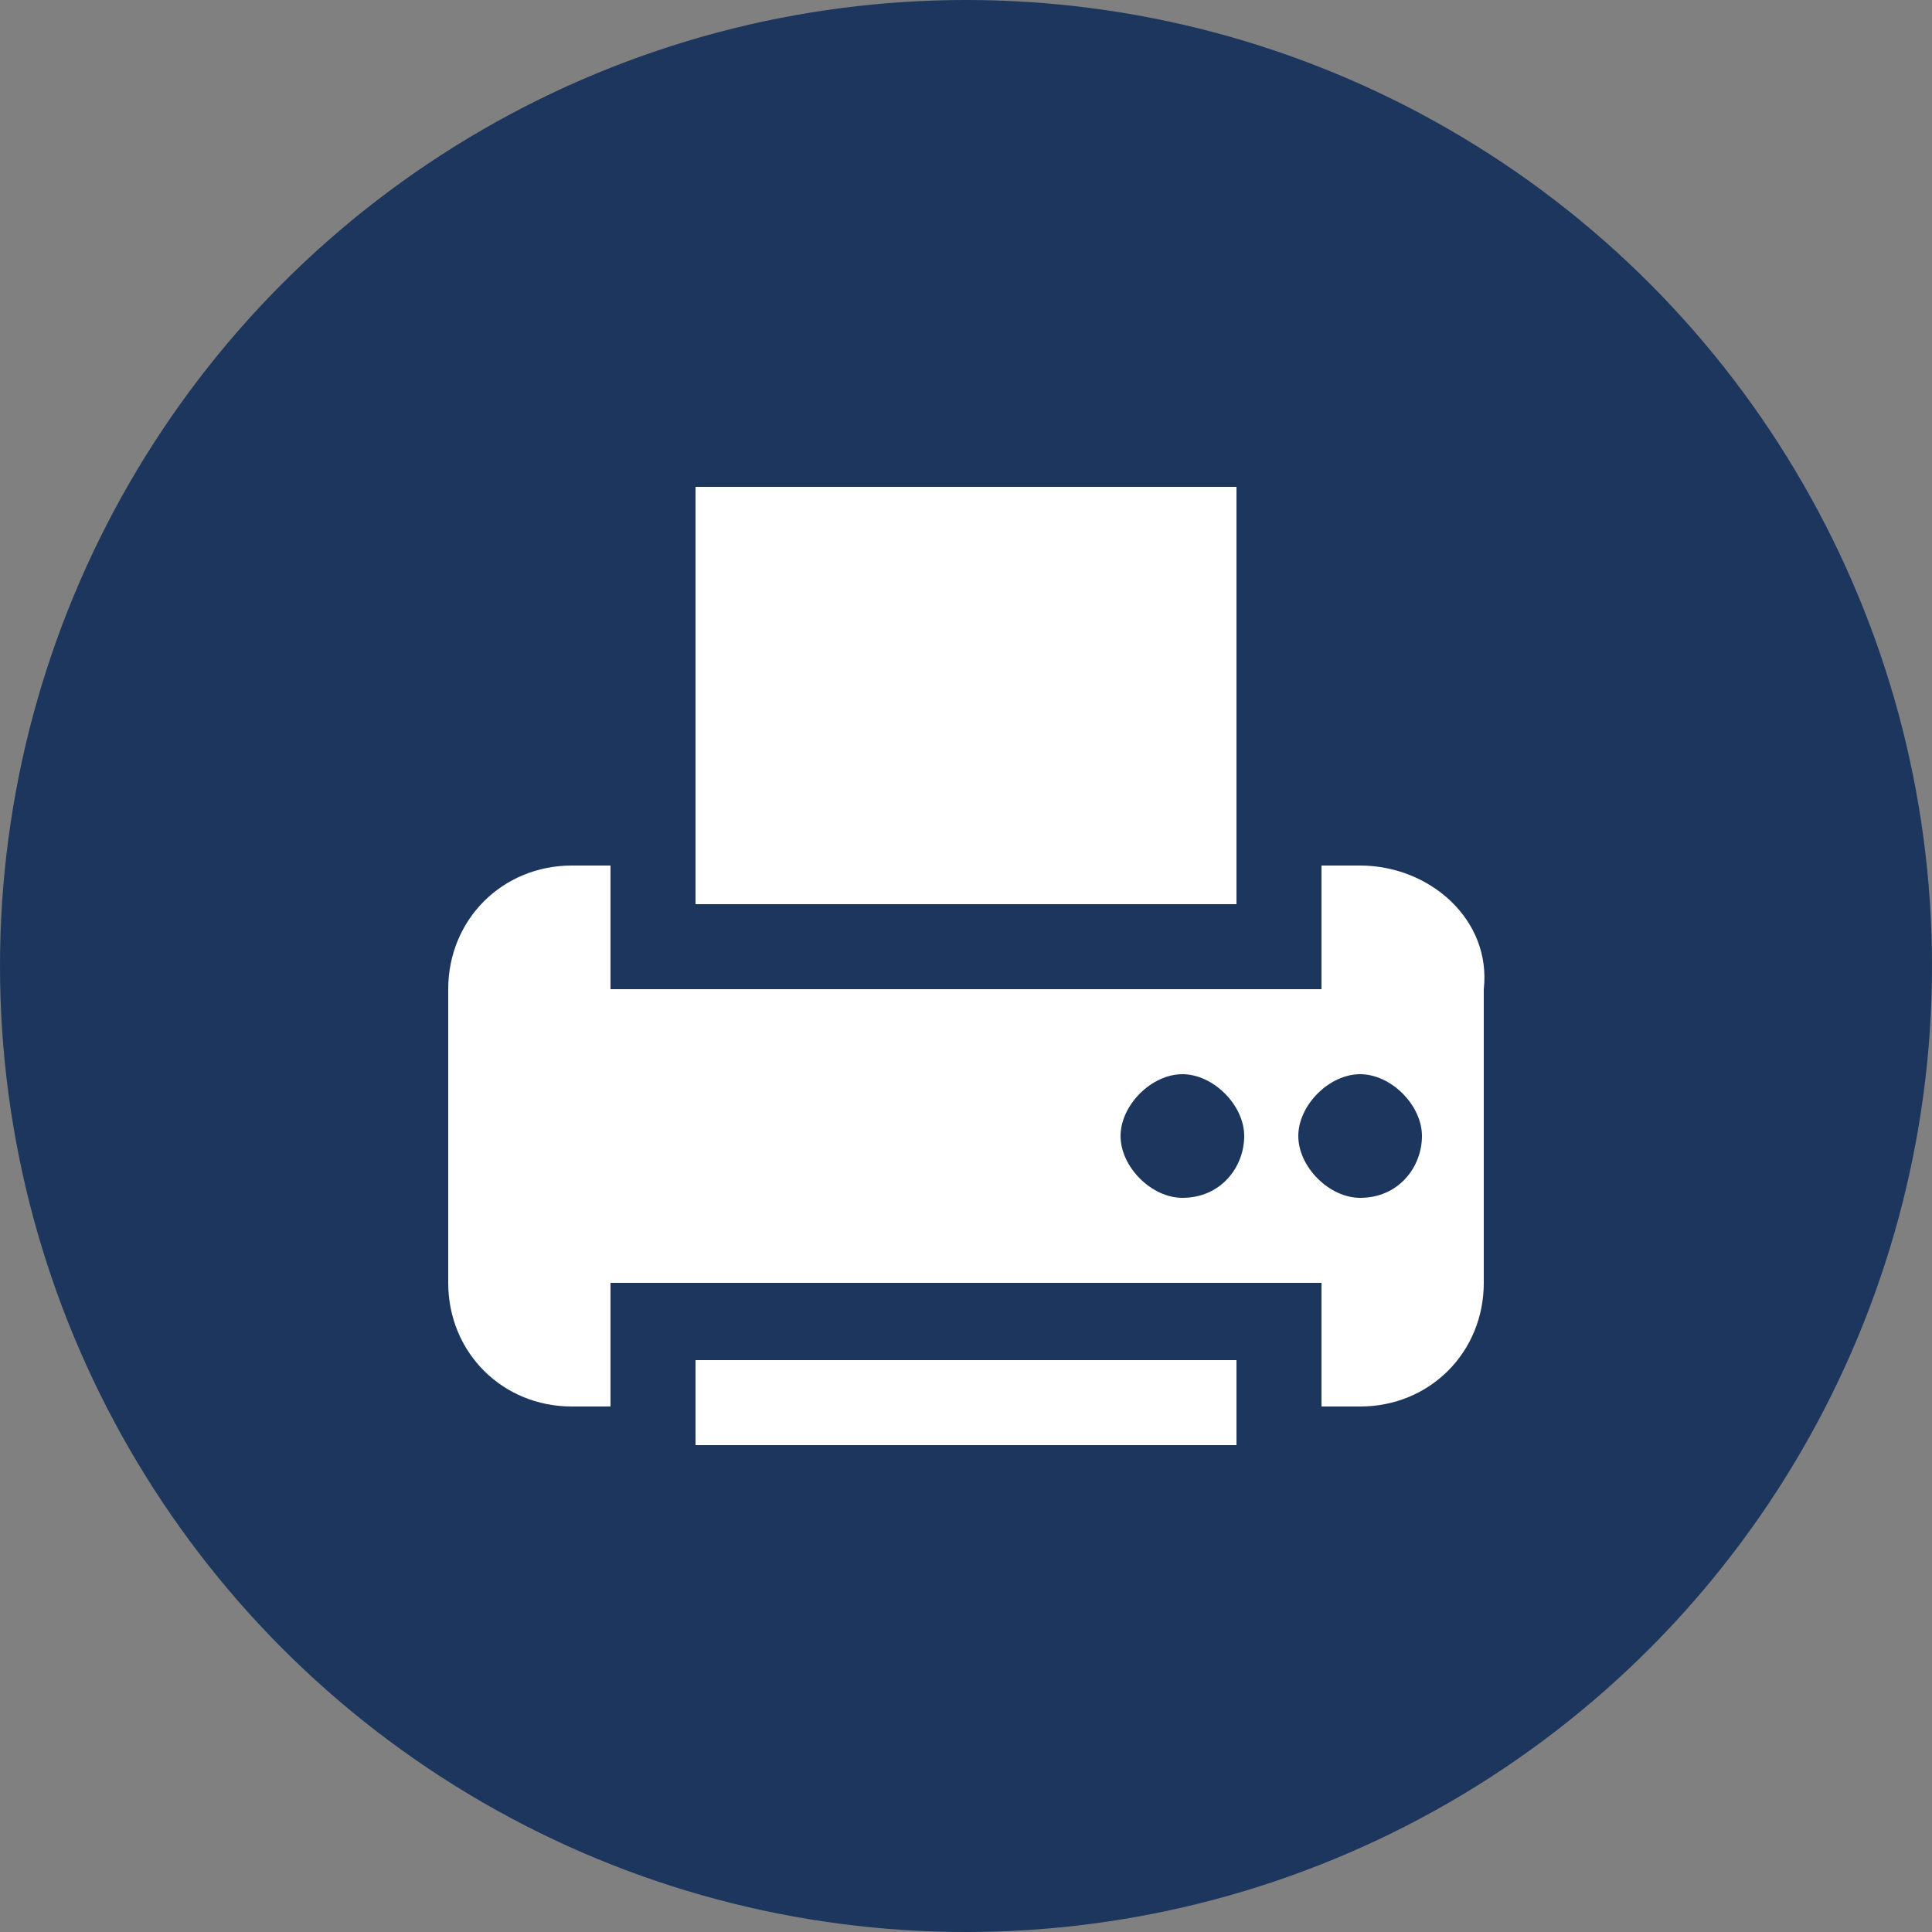
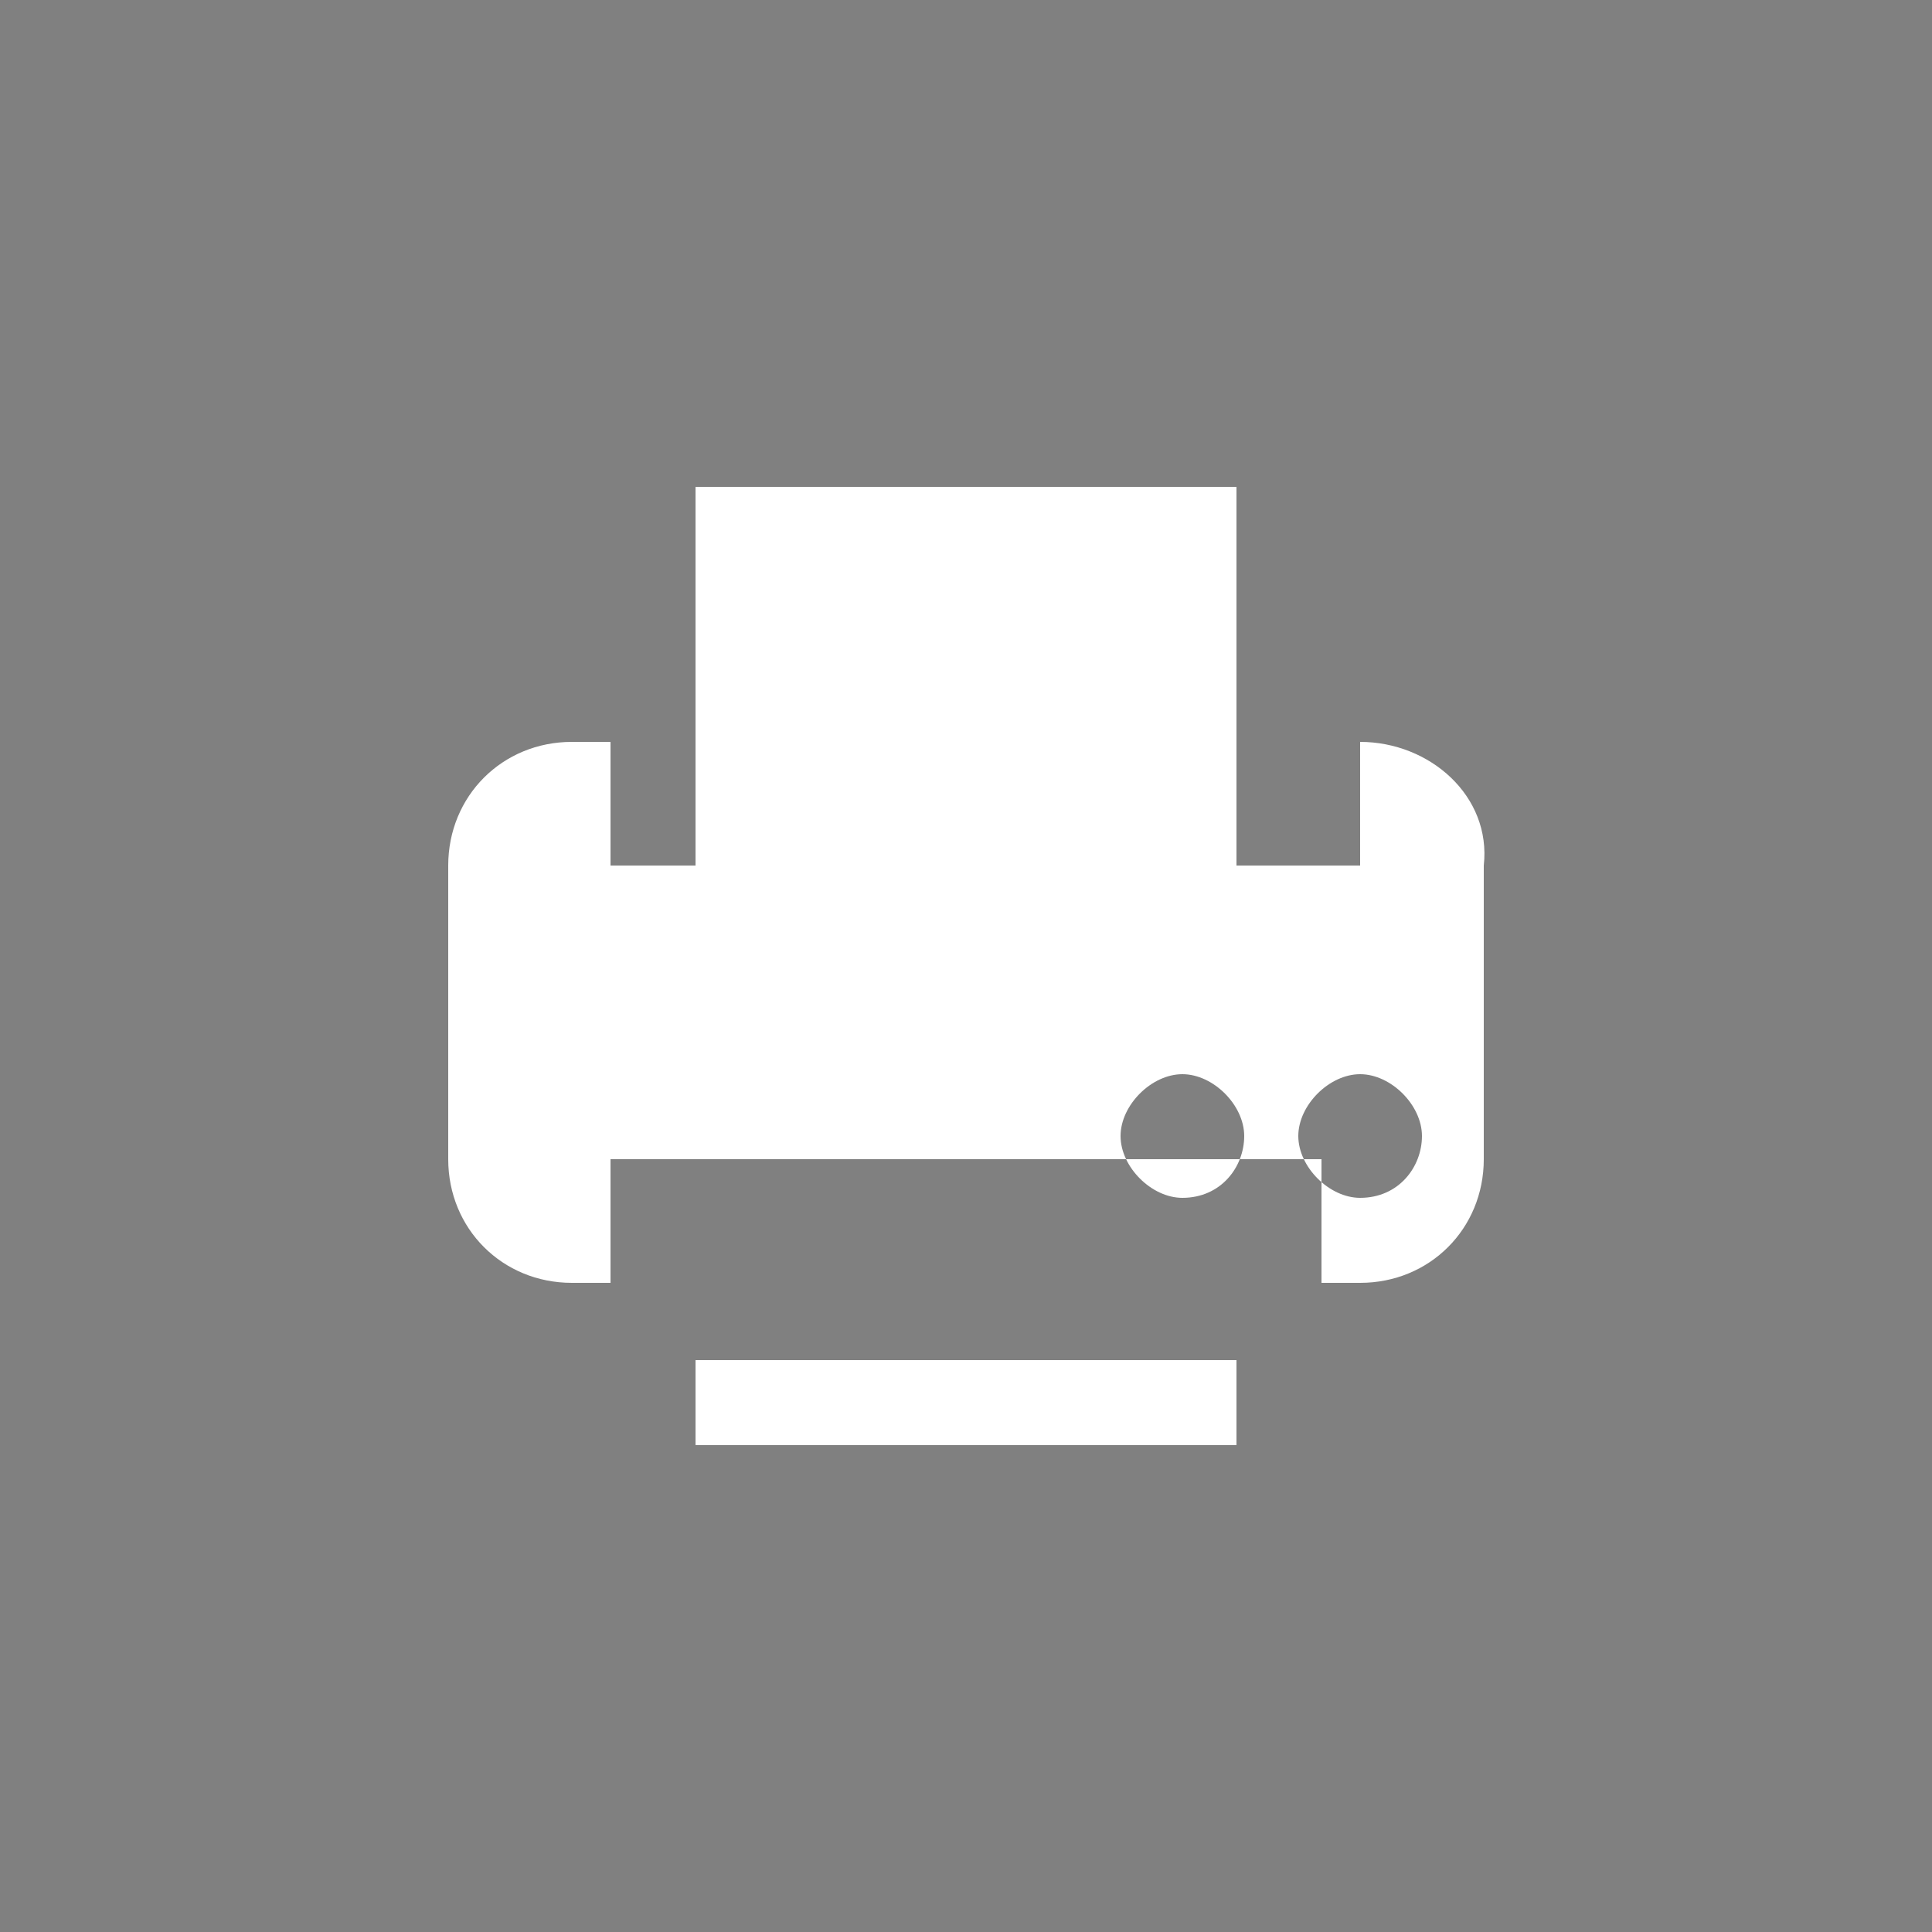
<svg xmlns="http://www.w3.org/2000/svg" width="25" height="25" viewBox="0 0 25 25">
  <rect x="0" y="0" width="25" height="25" fill="#808080" stroke="none" />
-   <circle fill="#1d365e" cx="12.5" cy="12.5" r="12.5" />
-   <path fill="#FFF" d="M9 18.7h7v-1.1H9v1.1zm7-12.4H9v5.4h7V6.3zm1.6 4.9h-.5v1.6H7.9v-1.6h-.5c-.9 0-1.6.7-1.6 1.6v3.8c0 .9.7 1.6 1.6 1.6h.5v-1.6h9.2v1.6h.5c.9 0 1.6-.7 1.6-1.6v-3.8c.1-.9-.7-1.6-1.6-1.6zm-2.3 4.3c-.4 0-.8-.4-.8-.8s.4-.8.8-.8.8.4.8.8-.3.8-.8.8zm2.3 0c-.4 0-.8-.4-.8-.8s.4-.8.8-.8.8.4.8.8-.3.8-.8.8z" />
+   <path fill="#FFF" d="M9 18.7h7v-1.1H9v1.1zm7-12.4H9v5.4h7V6.3zm1.6 4.9h-.5H7.9v-1.6h-.5c-.9 0-1.6.7-1.6 1.6v3.8c0 .9.7 1.6 1.6 1.6h.5v-1.6h9.2v1.6h.5c.9 0 1.6-.7 1.6-1.6v-3.8c.1-.9-.7-1.6-1.6-1.6zm-2.3 4.3c-.4 0-.8-.4-.8-.8s.4-.8.8-.8.8.4.8.8-.3.8-.8.8zm2.3 0c-.4 0-.8-.4-.8-.8s.4-.8.8-.8.8.4.8.8-.3.8-.8.8z" />
</svg>